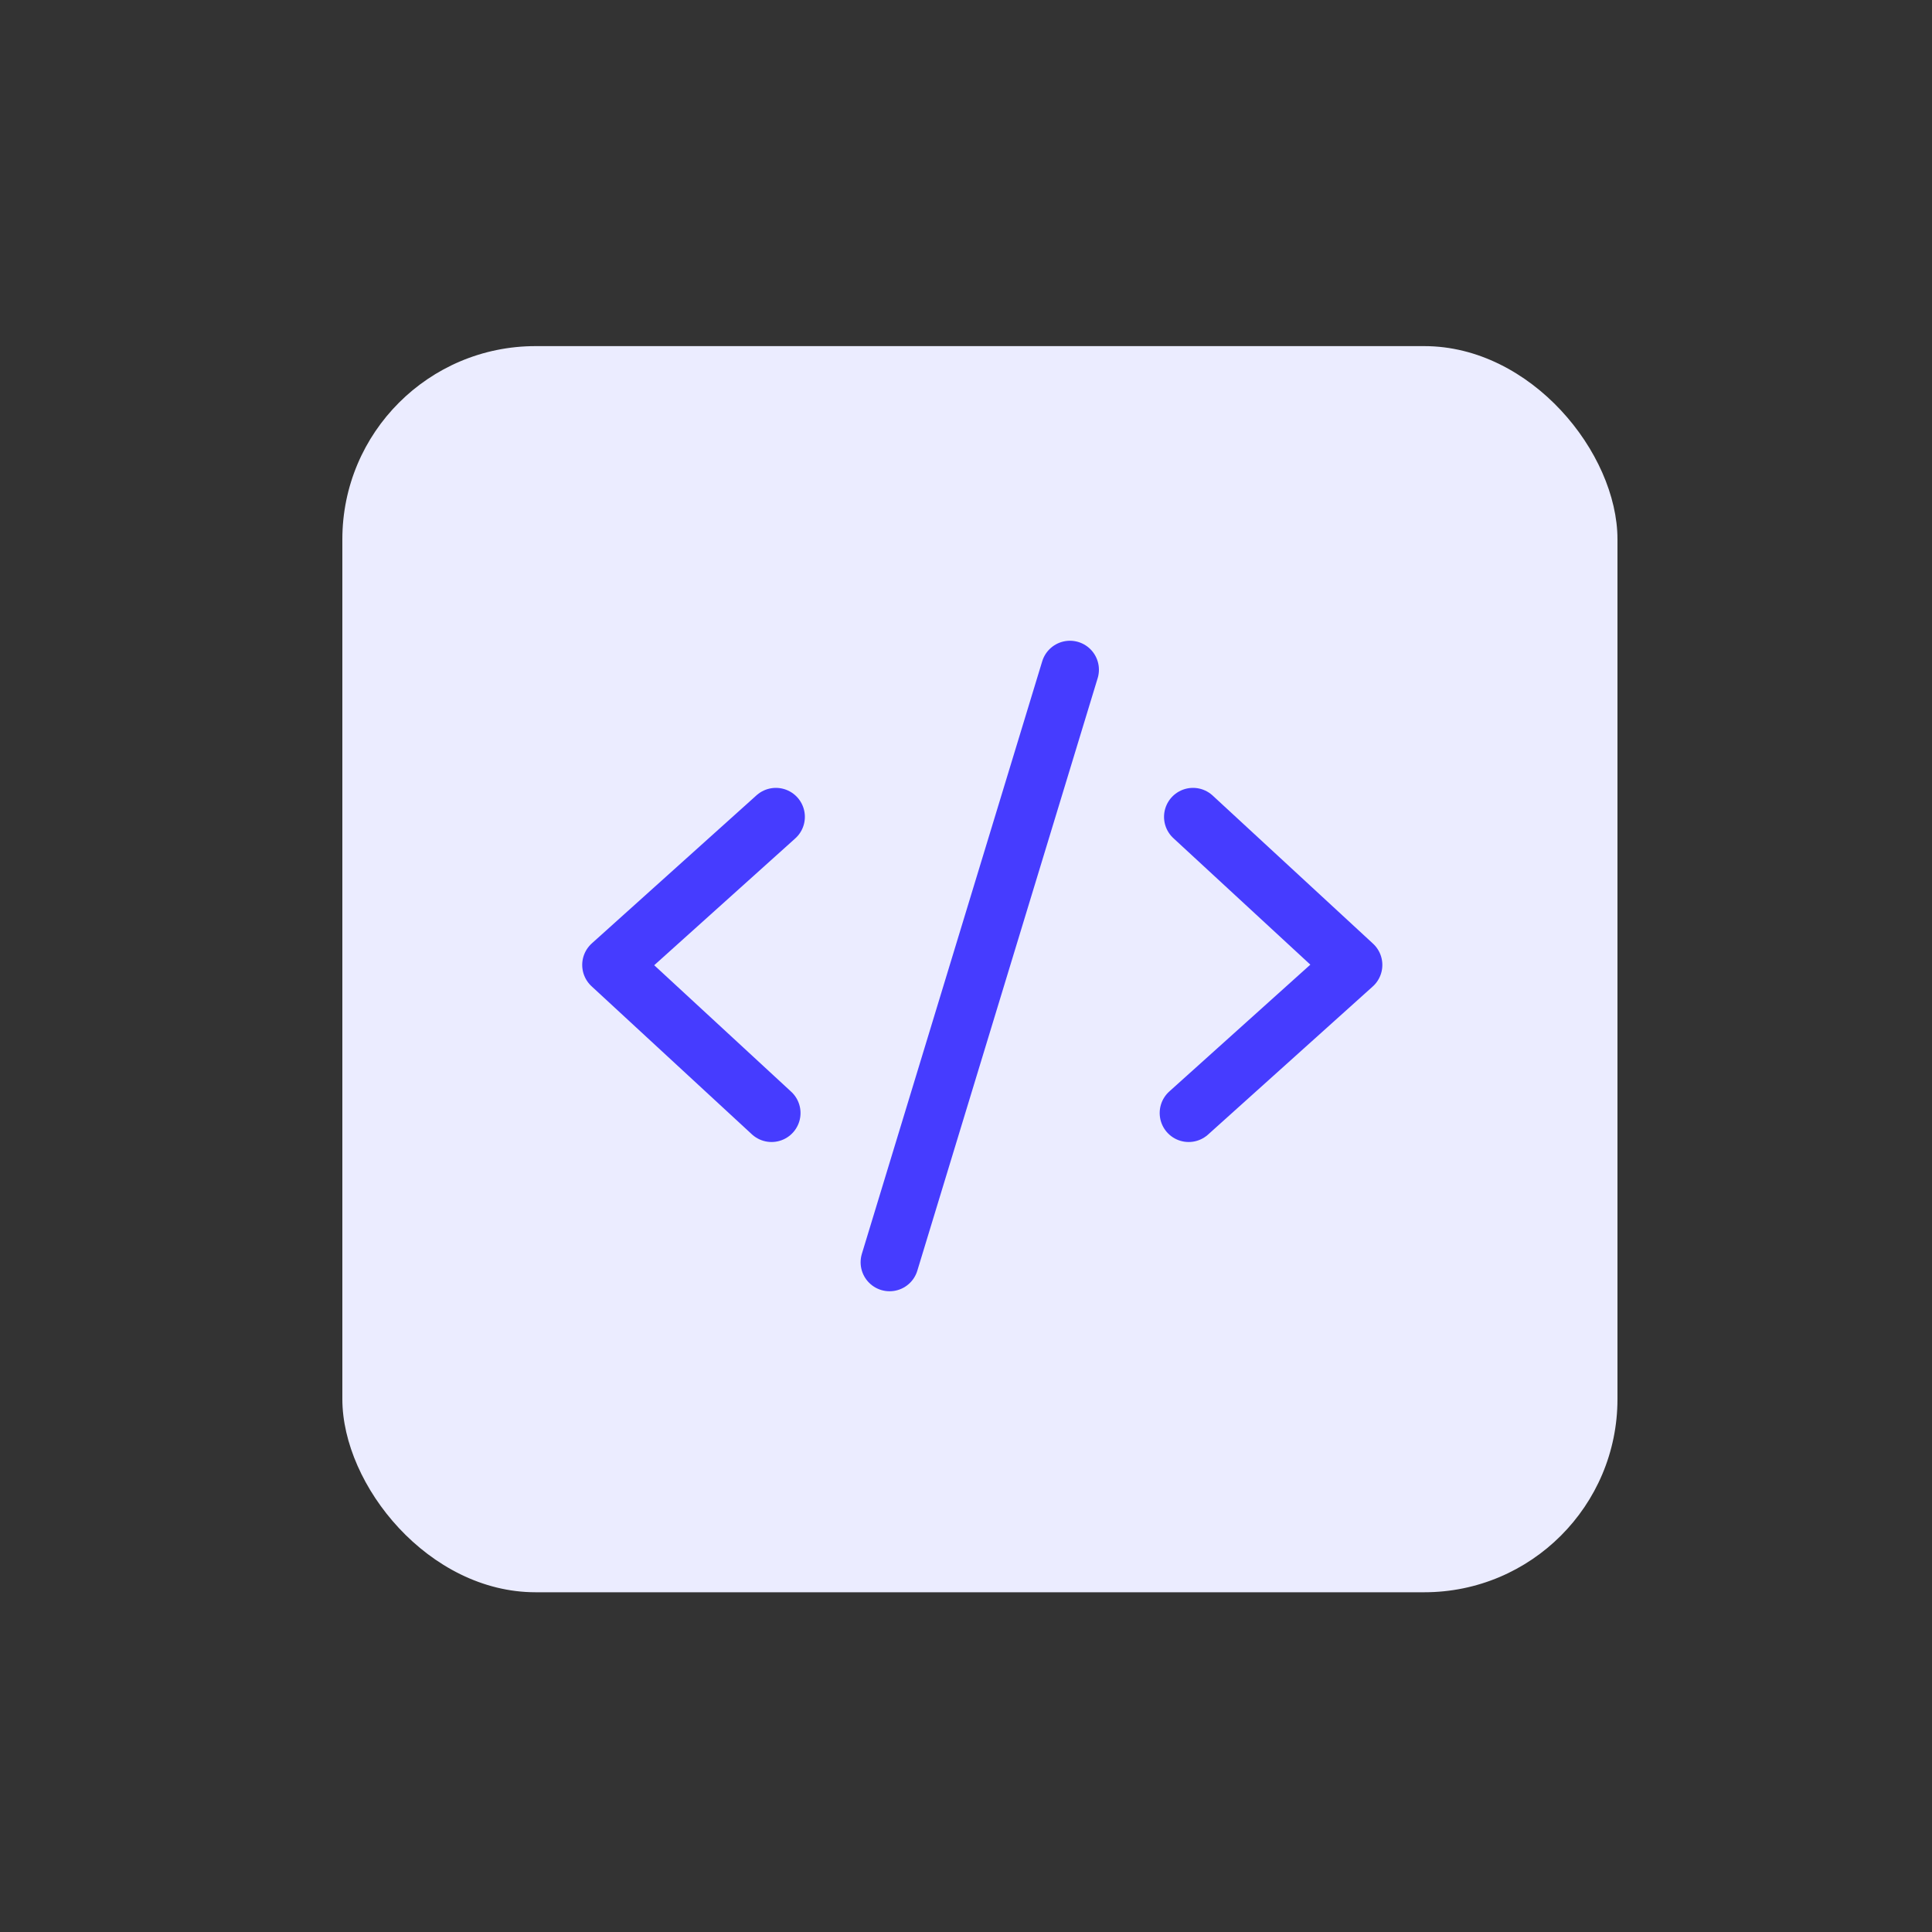
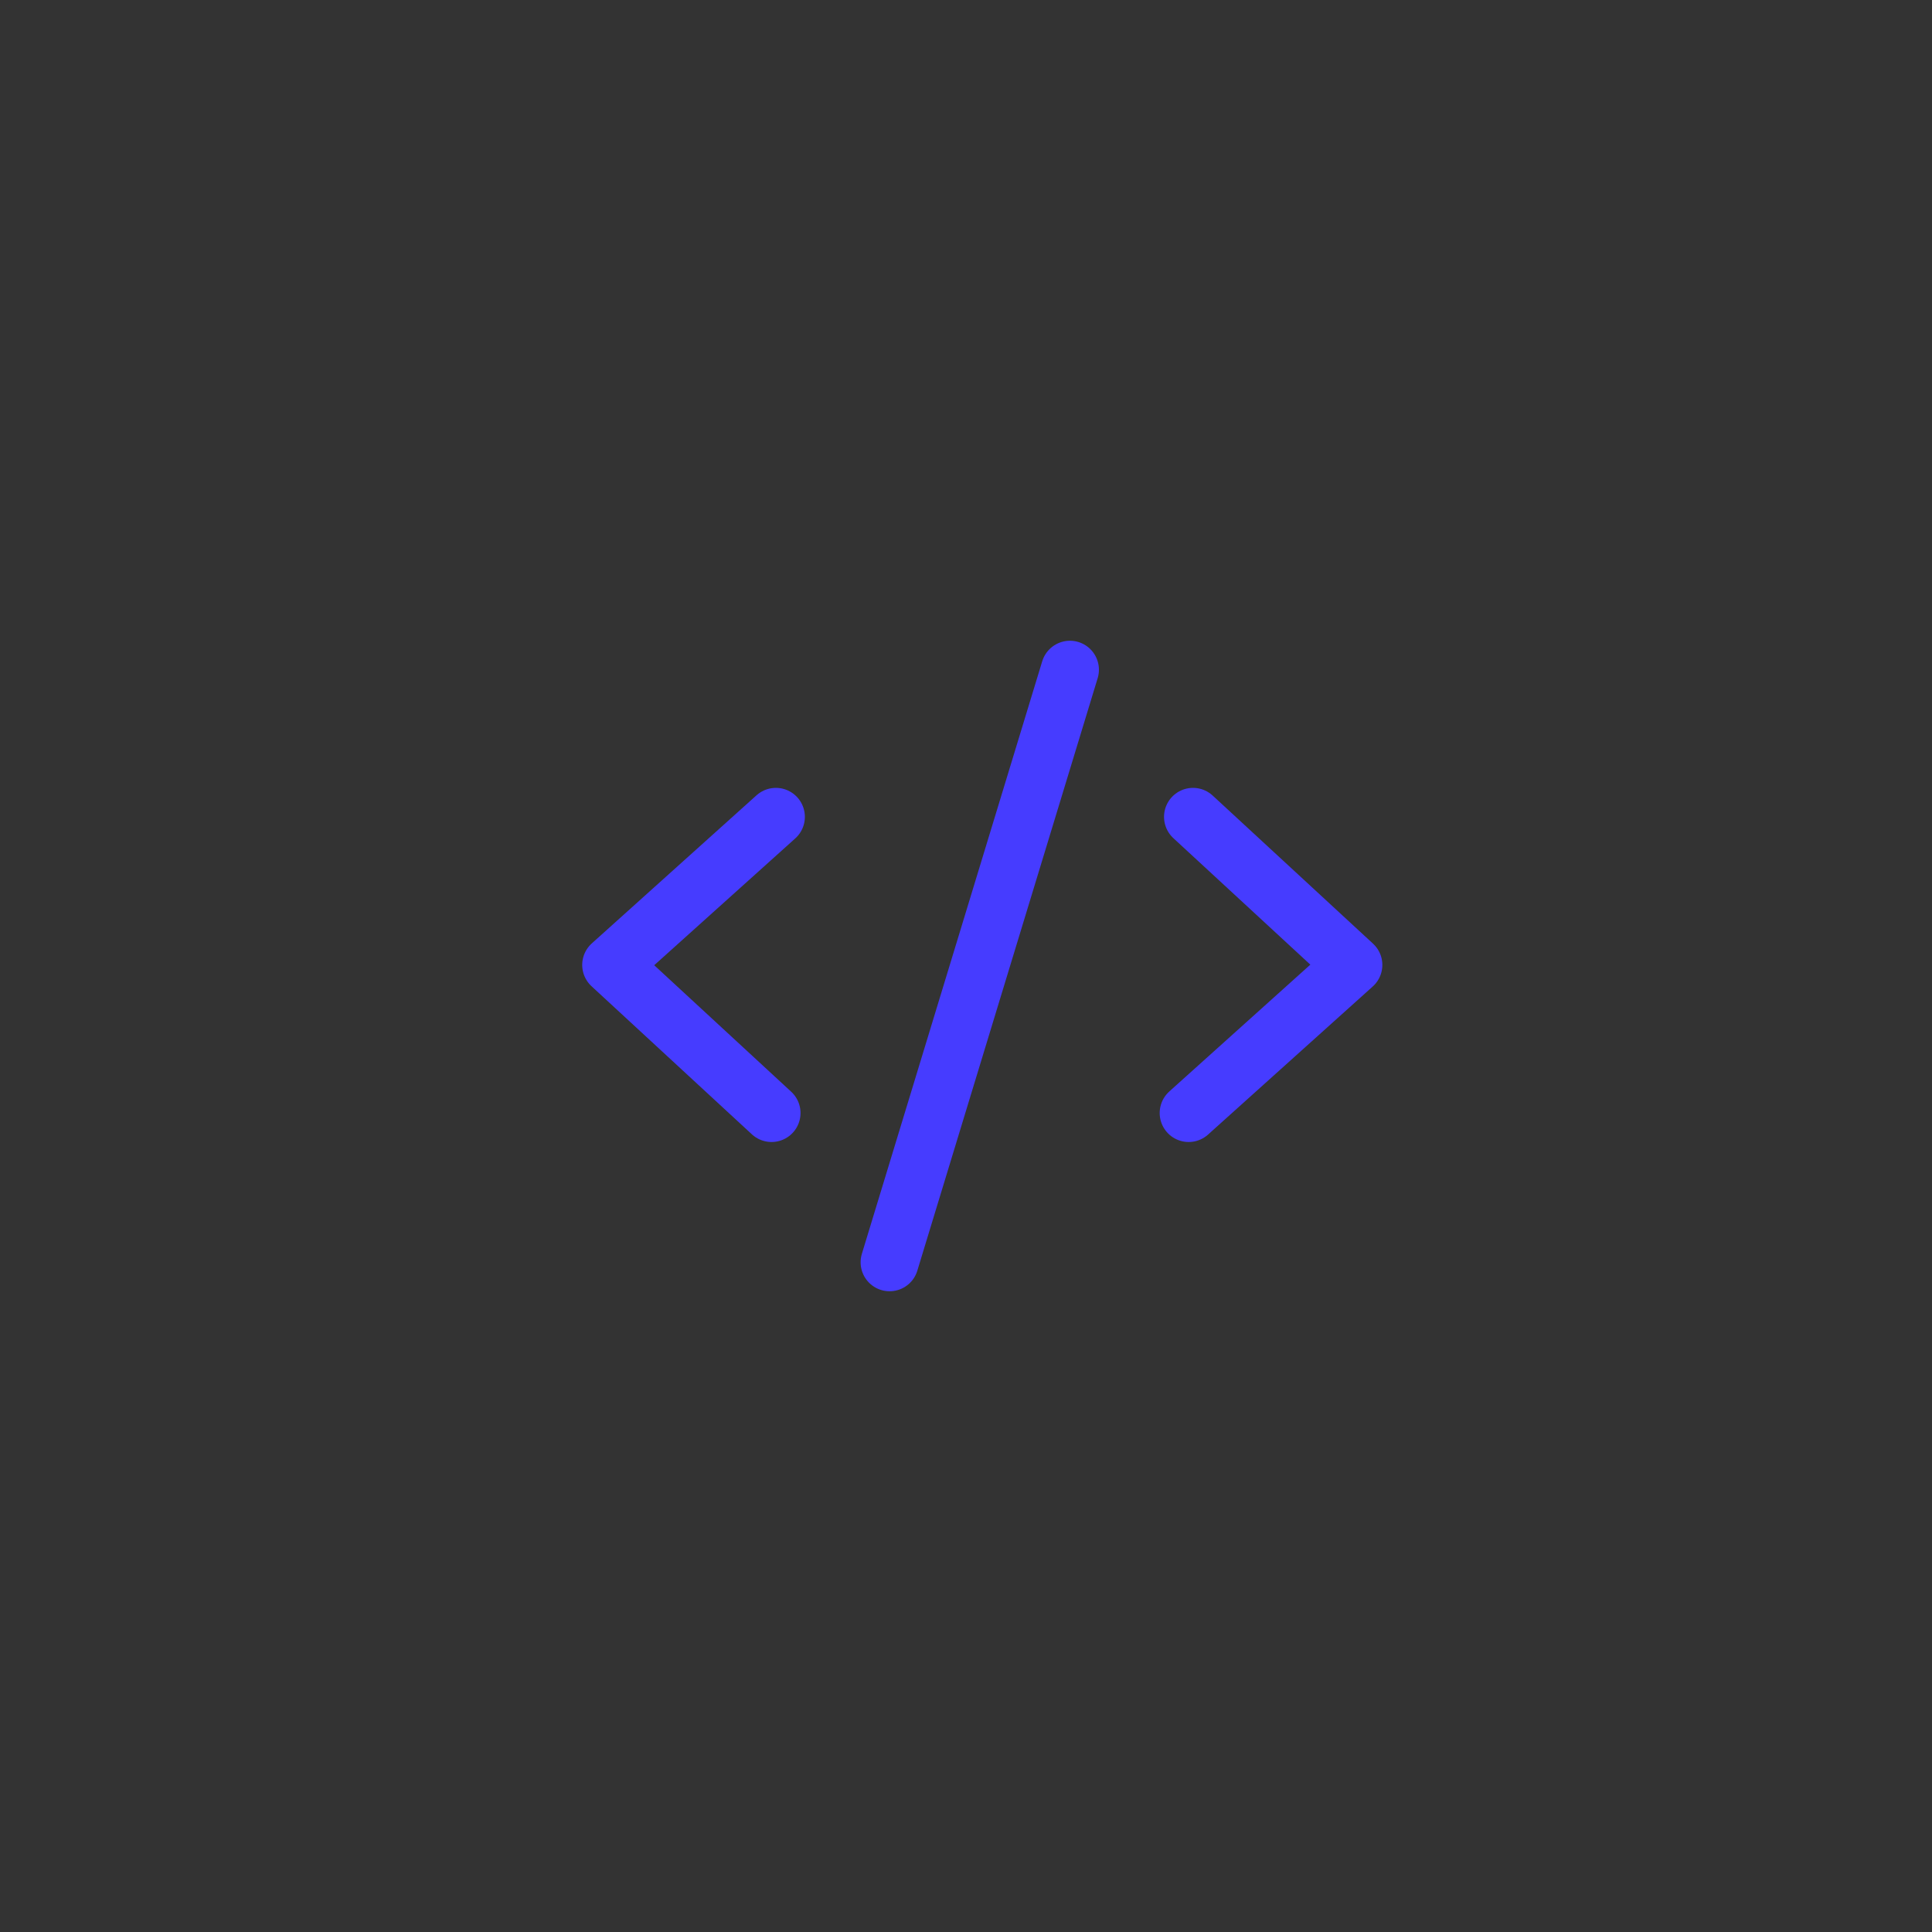
<svg xmlns="http://www.w3.org/2000/svg" id="Layer_1" version="1.1" viewBox="0 0 200 200">
  <rect x="0" y="0" width="200" height="200" fill="#333333" stroke="none" />
  <defs>
    <style>
      .st0 {
        fill: #ebecff;
      }

      .st1 {
        fill: none;
        stroke: #463cff;
        stroke-linecap: round;
        stroke-linejoin: round;
        stroke-width: 6px;
      }
    </style>
  </defs>
-   <rect class="st0" x="35.44" y="35.83" width="132" height="129" rx="20" ry="20" />
  <g>
    <polyline class="st1" points="80.32 84.56 63.27 99.89 79.87 115.22" />
    <polyline class="st1" points="123.05 115.22 140.1 99.89 123.5 84.56" />
    <line class="st1" x1="110.76" y1="69.33" x2="92.09" y2="130.67" />
  </g>
</svg>